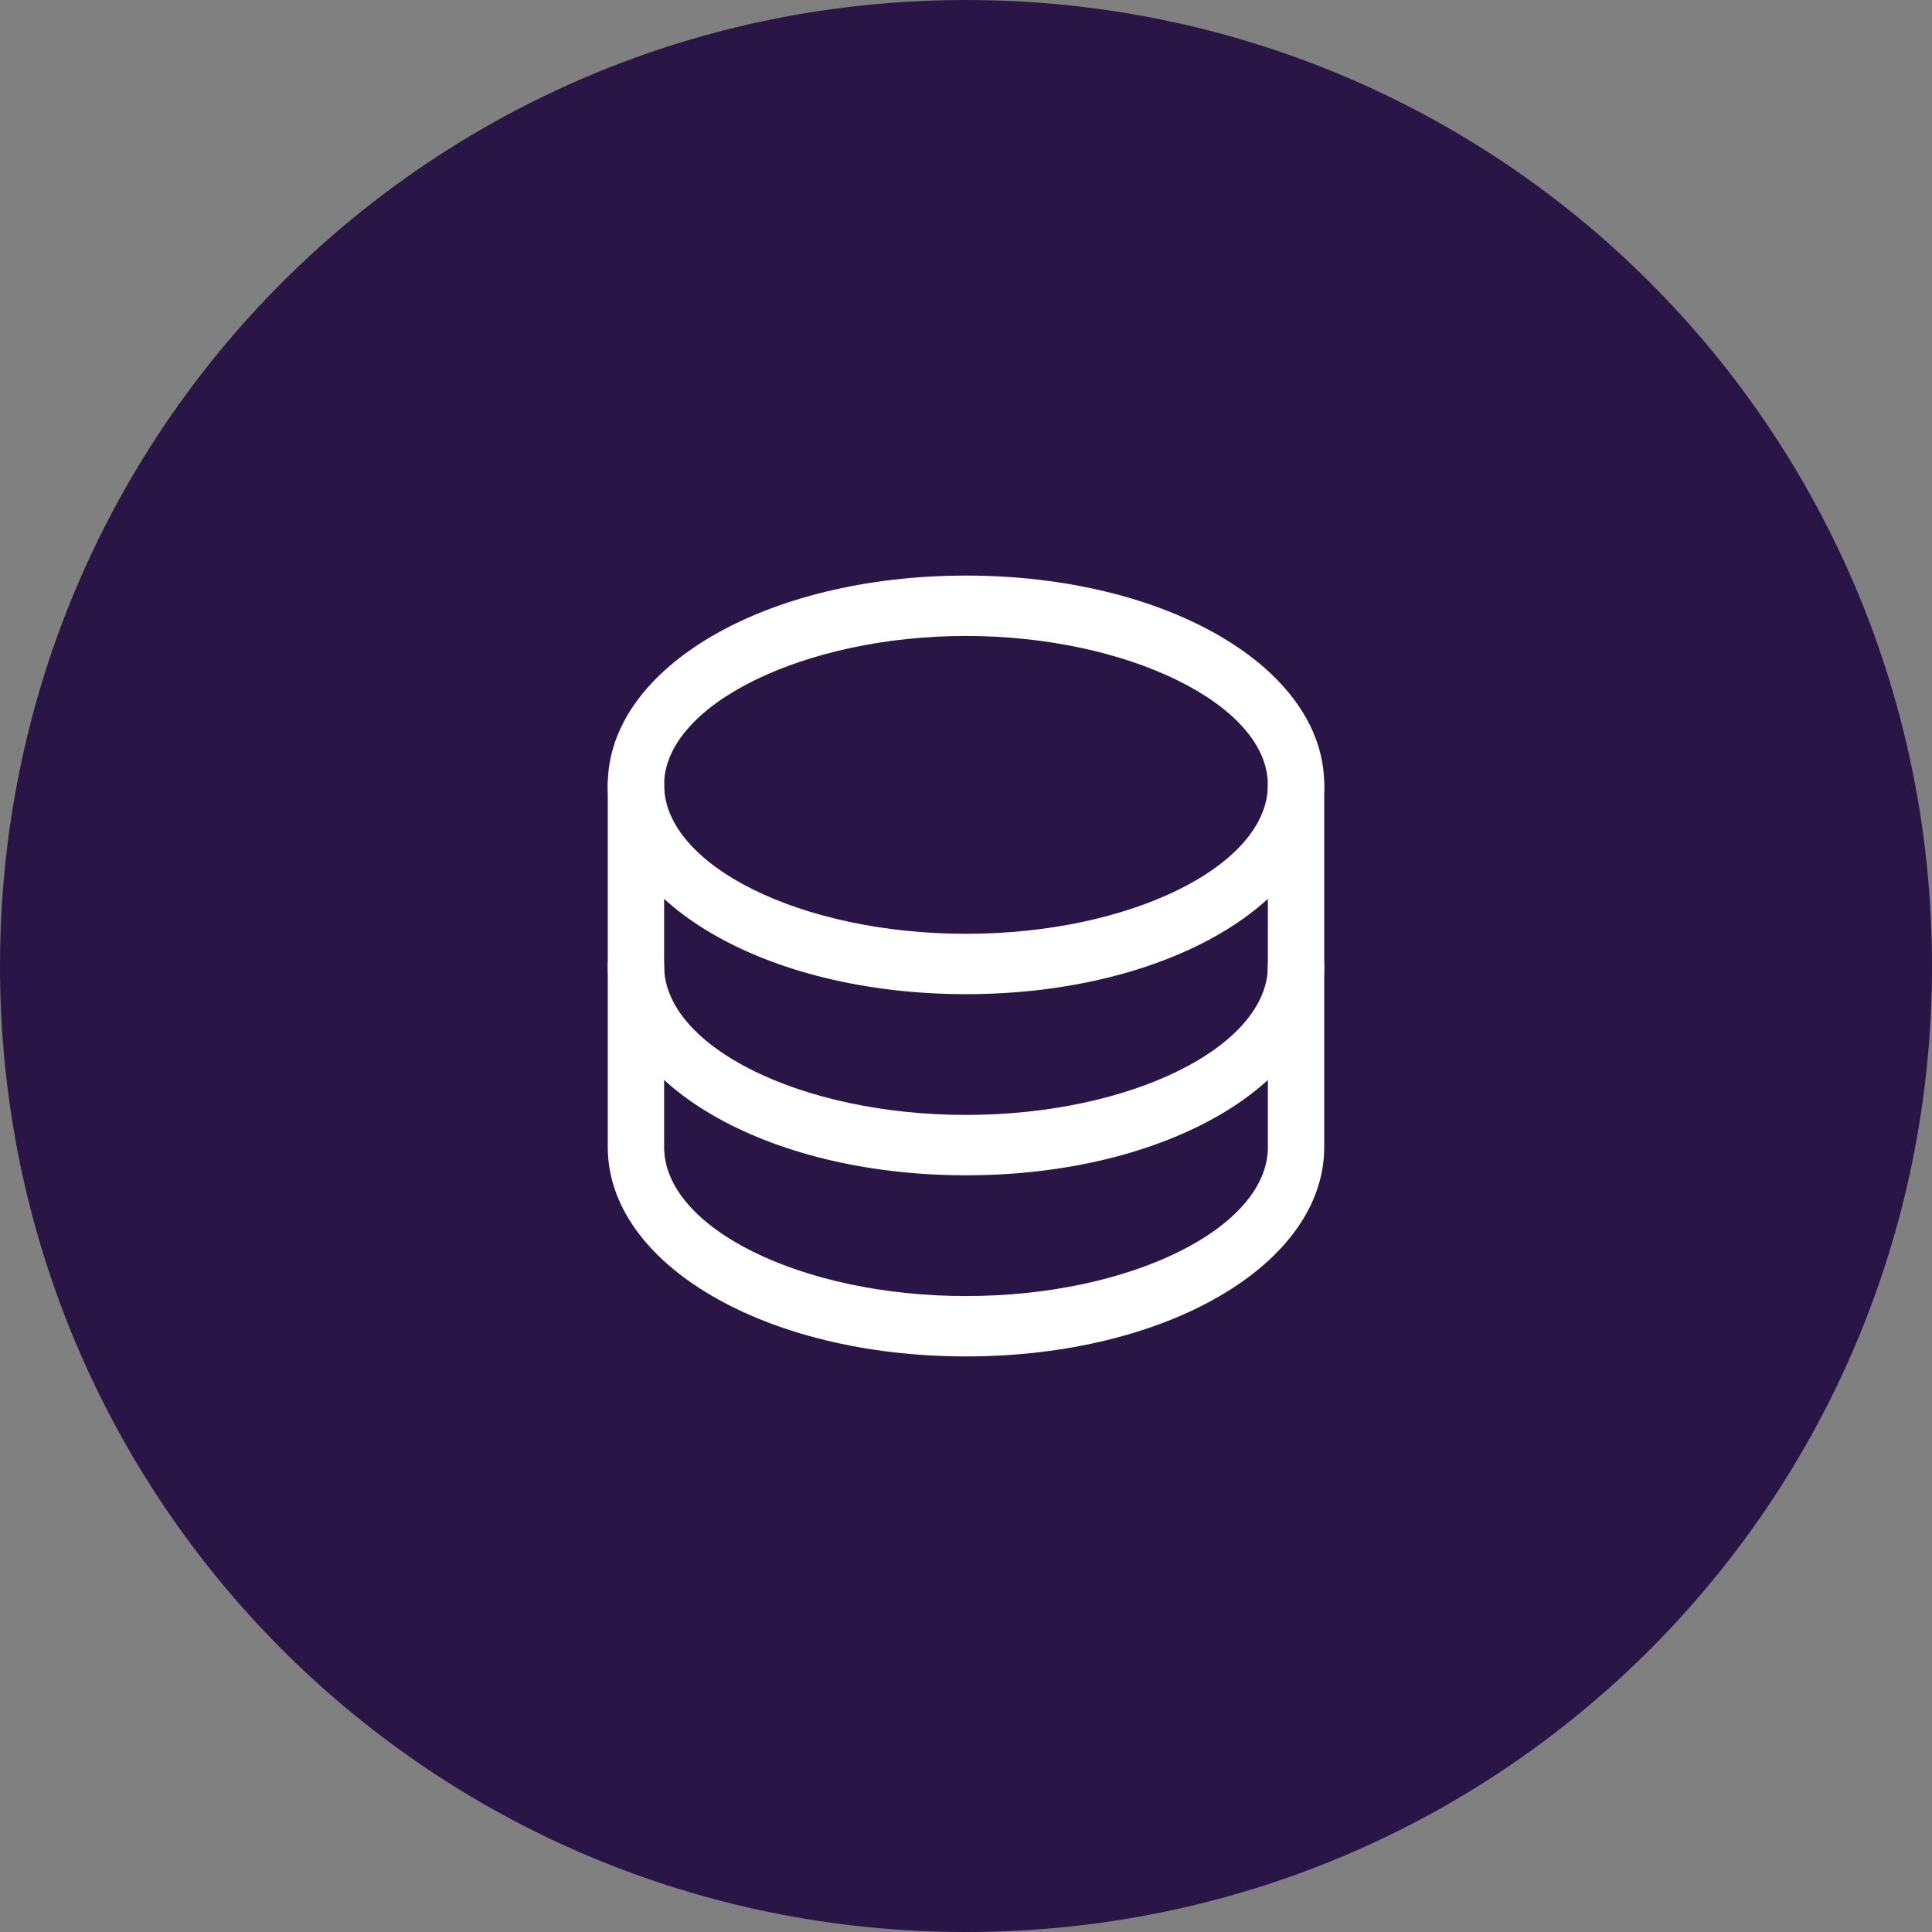
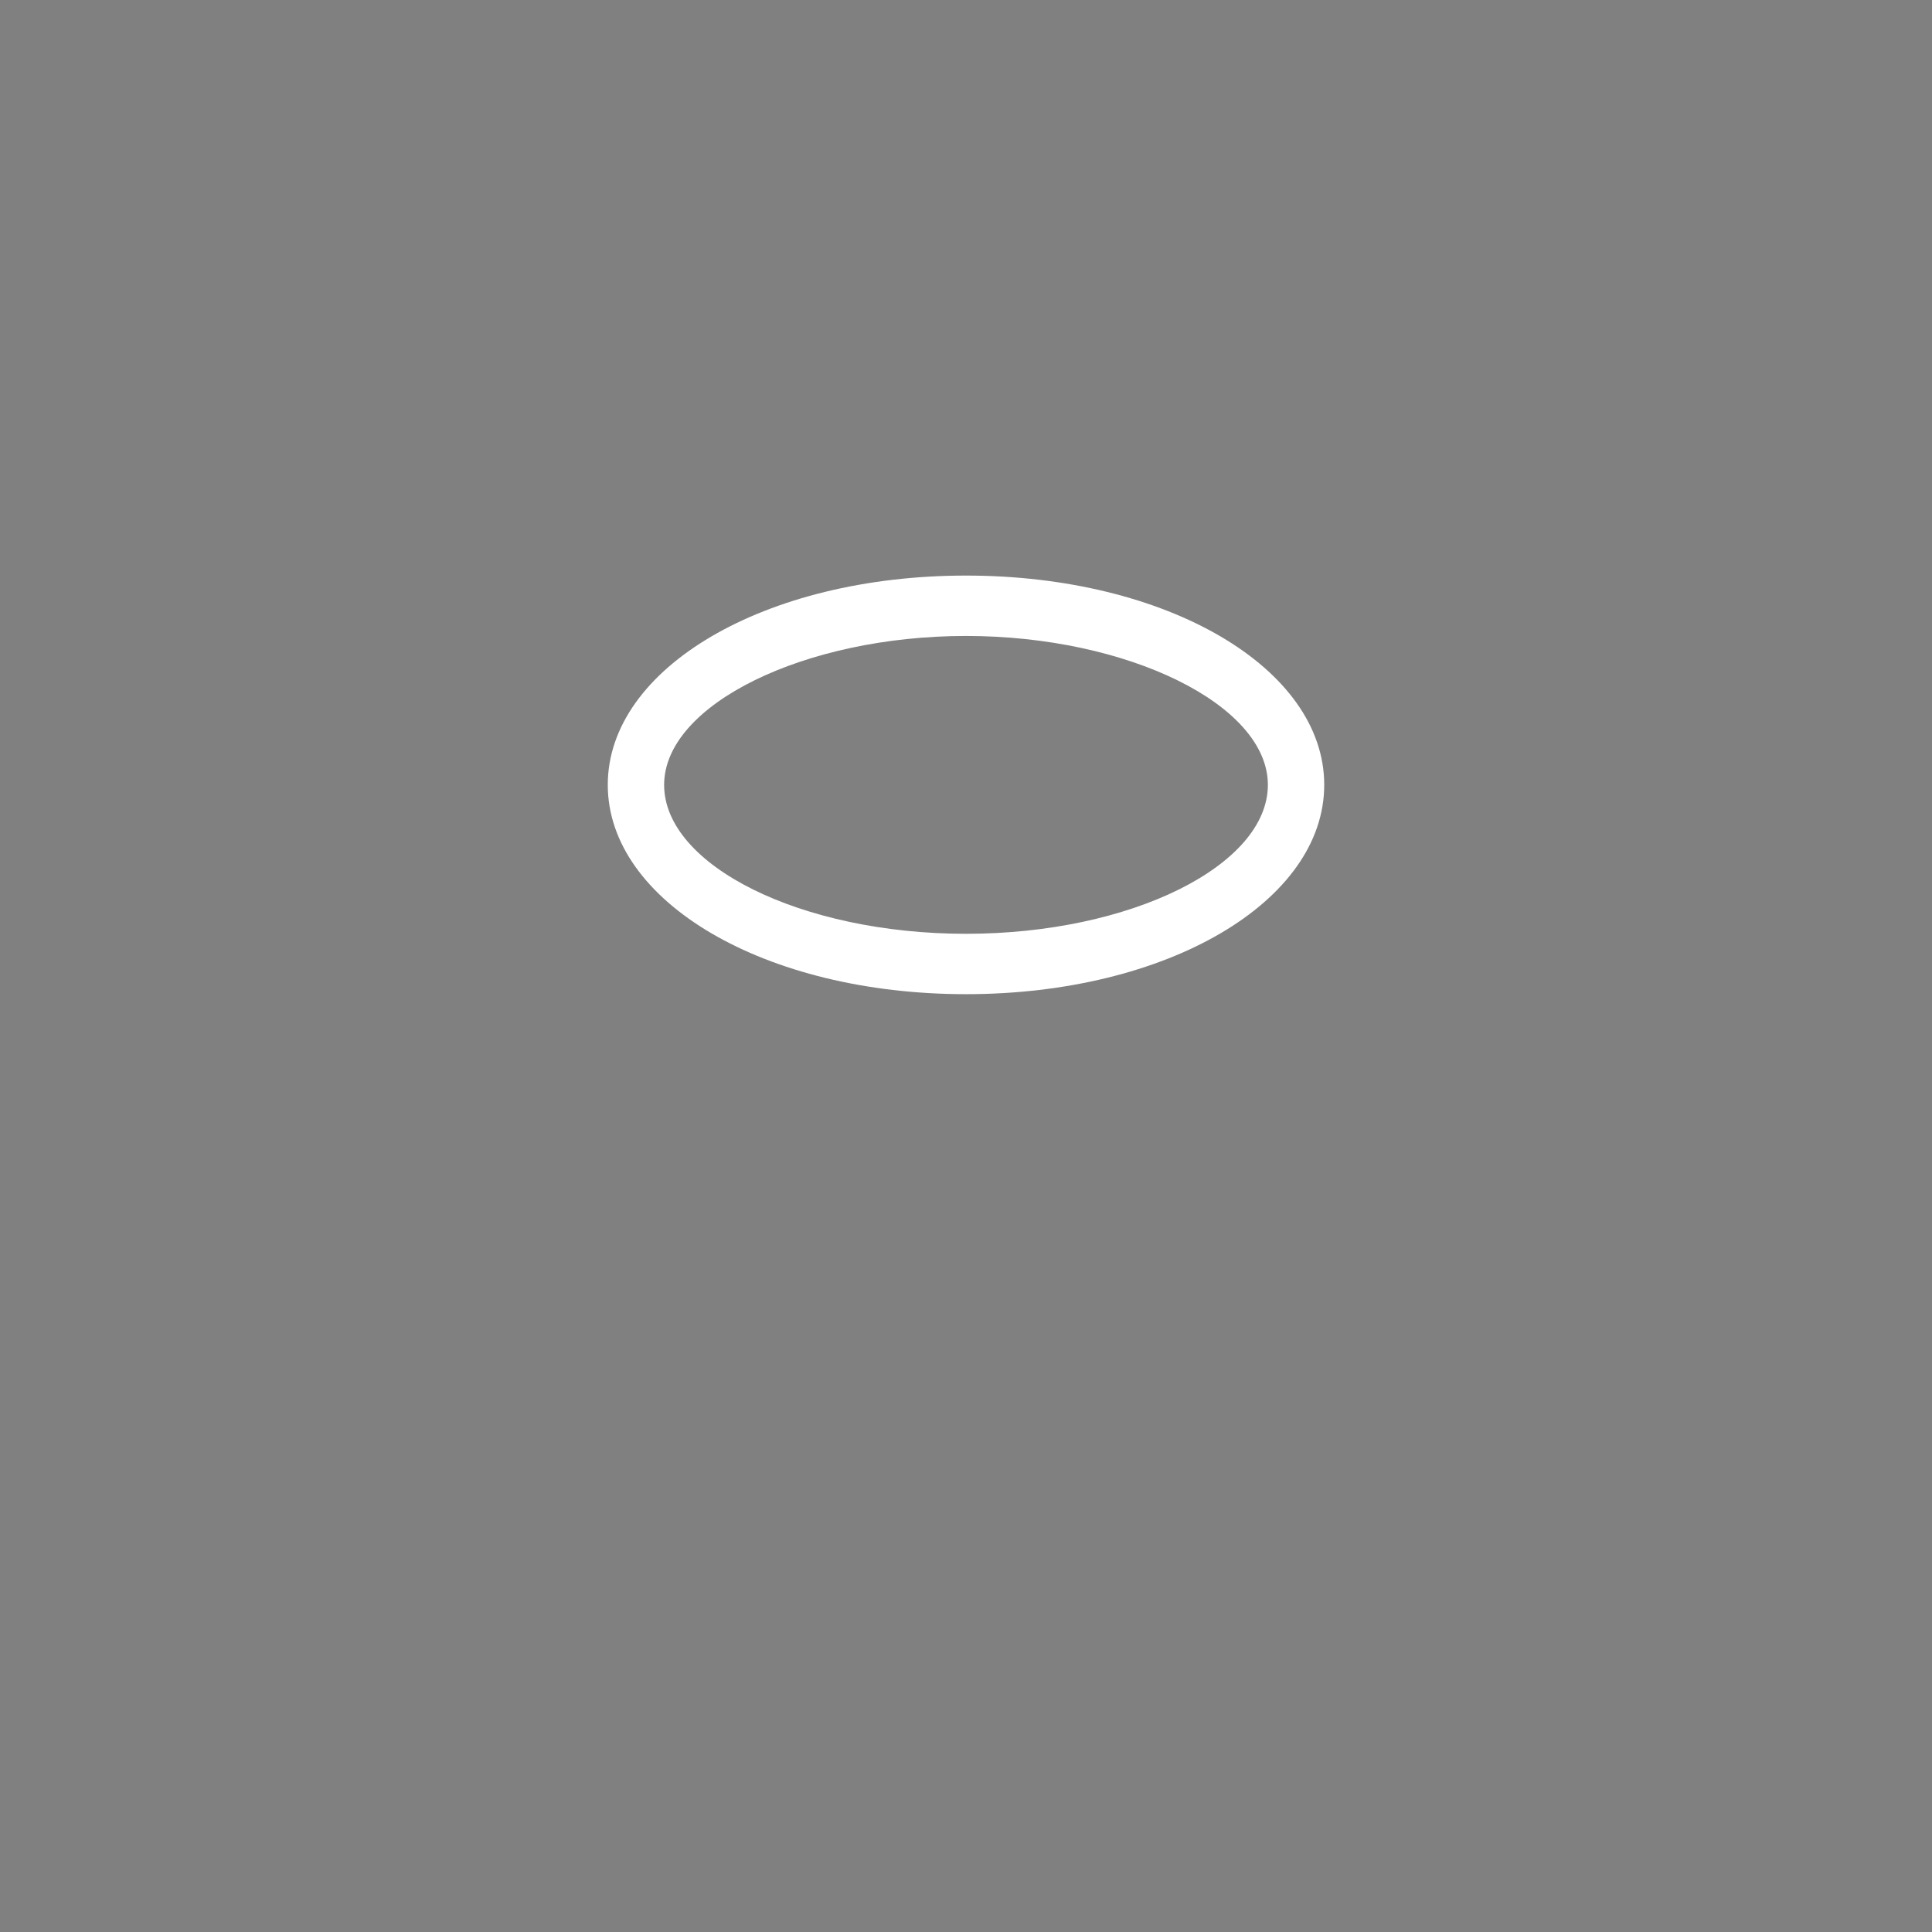
<svg xmlns="http://www.w3.org/2000/svg" version="1.1" id="Layer_1" x="0px" y="0px" viewBox="0 0 48 48" style="enable-background:new 0 0 48 48;" xml:space="preserve">
  <rect x="0" y="0" width="48" height="48" fill="#808080" stroke="none" />
  <style type="text/css">
	.st0{fill:#291647;}
	.st1{display:none;fill:#FFFFFF;}
	.st2{fill:#FFFFFF;}
</style>
-   <path class="st0" d="M24,0L24,0c13.3,0,24,10.7,24,24l0,0c0,13.3-10.7,24-24,24l0,0C10.7,48,0,37.3,0,24l0,0C0,10.7,10.7,0,24,0z" />
-   <path class="st1" d="M33,23.5l-1.2-1.3c-0.2-0.2-0.5-0.3-0.8-0.4c-0.3,0-0.6,0.1-0.8,0.2l-3.9-3.9c0.2-0.2,0.3-0.5,0.2-0.8  c0-0.3-0.2-0.6-0.4-0.8l-1.3-1.2c-0.1-0.1-0.3-0.2-0.4-0.3c-0.1,0.1-0.2,0-0.4,0s-0.3,0-0.5,0.1s-0.3,0.2-0.4,0.3l-5,5  c-0.1,0.1-0.2,0.3-0.3,0.4c-0.1,0.2-0.1,0.3-0.1,0.5s0,0.3,0.1,0.5s0.2,0.3,0.3,0.4l1.3,1.3c0.2,0.2,0.5,0.3,0.8,0.4  c0.3,0,0.6-0.1,0.8-0.2l0.6,0.6l-5.1,5.1c-0.3,0.4-0.5,0.9-0.5,1.4s0.2,1,0.6,1.3c0.4,0.4,0.8,0.6,1.3,0.6s1-0.2,1.4-0.5l5.1-5.1  l0.6,0.6c-0.2,0.2-0.3,0.5-0.2,0.8c0,0.3,0.2,0.6,0.4,0.8l1.3,1.3c0.1,0.1,0.3,0.2,0.4,0.3c0.2,0.1,0.3,0.1,0.5,0.1s0.3,0,0.5-0.1  s0.3-0.2,0.4-0.3l5-5c0.1-0.1,0.2-0.3,0.3-0.4c0.1-0.2,0.1-0.3,0.1-0.5s0-0.3-0.1-0.5C33.2,23.8,33.1,23.6,33,23.5z M20.2,22.5  L19,21.3l5-5l1.3,1.3L20.2,22.5z M18.3,31.1c-0.1,0.1-0.3,0.2-0.5,0.2s-0.4-0.1-0.5-0.2s-0.2-0.3-0.2-0.5s0.1-0.4,0.2-0.5l5.1-5.1  l1,1L18.3,31.1z M21.9,22.7l3.5-3.5l3.9,3.9l-3.5,3.5L21.9,22.7z M27.1,29.4l-1.3-1.3l0.3-0.3l4.4-4.4l0.3-0.3l1.2,1.3L27.1,29.4z" />
  <g>
    <path class="st2" d="M24,24.7c-5,0-8.9-2.3-8.9-5.2s3.9-5.2,8.9-5.2s8.9,2.3,8.9,5.2S29,24.7,24,24.7z M24,15.8   c-4,0-7.5,1.7-7.5,3.7s3.4,3.7,7.5,3.7s7.5-1.7,7.5-3.7S28,15.8,24,15.8z" />
-     <path class="st2" d="M24,29.2c-5,0-8.9-2.3-8.9-5.2v-4.5c0-0.4,0.3-0.7,0.7-0.7c0.4,0,0.7,0.3,0.7,0.7V24c0,2,3.4,3.7,7.5,3.7   s7.5-1.7,7.5-3.7v-4.5c0-0.4,0.3-0.7,0.7-0.7c0.4,0,0.7,0.3,0.7,0.7V24C32.9,26.9,29,29.2,24,29.2z" />
-     <path class="st2" d="M24,33.7c-5,0-8.9-2.3-8.9-5.2V24c0-0.4,0.3-0.7,0.7-0.7c0.4,0,0.7,0.3,0.7,0.7v4.5c0,2,3.4,3.7,7.5,3.7   s7.5-1.7,7.5-3.7V24c0-0.4,0.3-0.7,0.7-0.7c0.4,0,0.7,0.3,0.7,0.7v4.5C32.9,31.4,29,33.7,24,33.7z" />
  </g>
</svg>